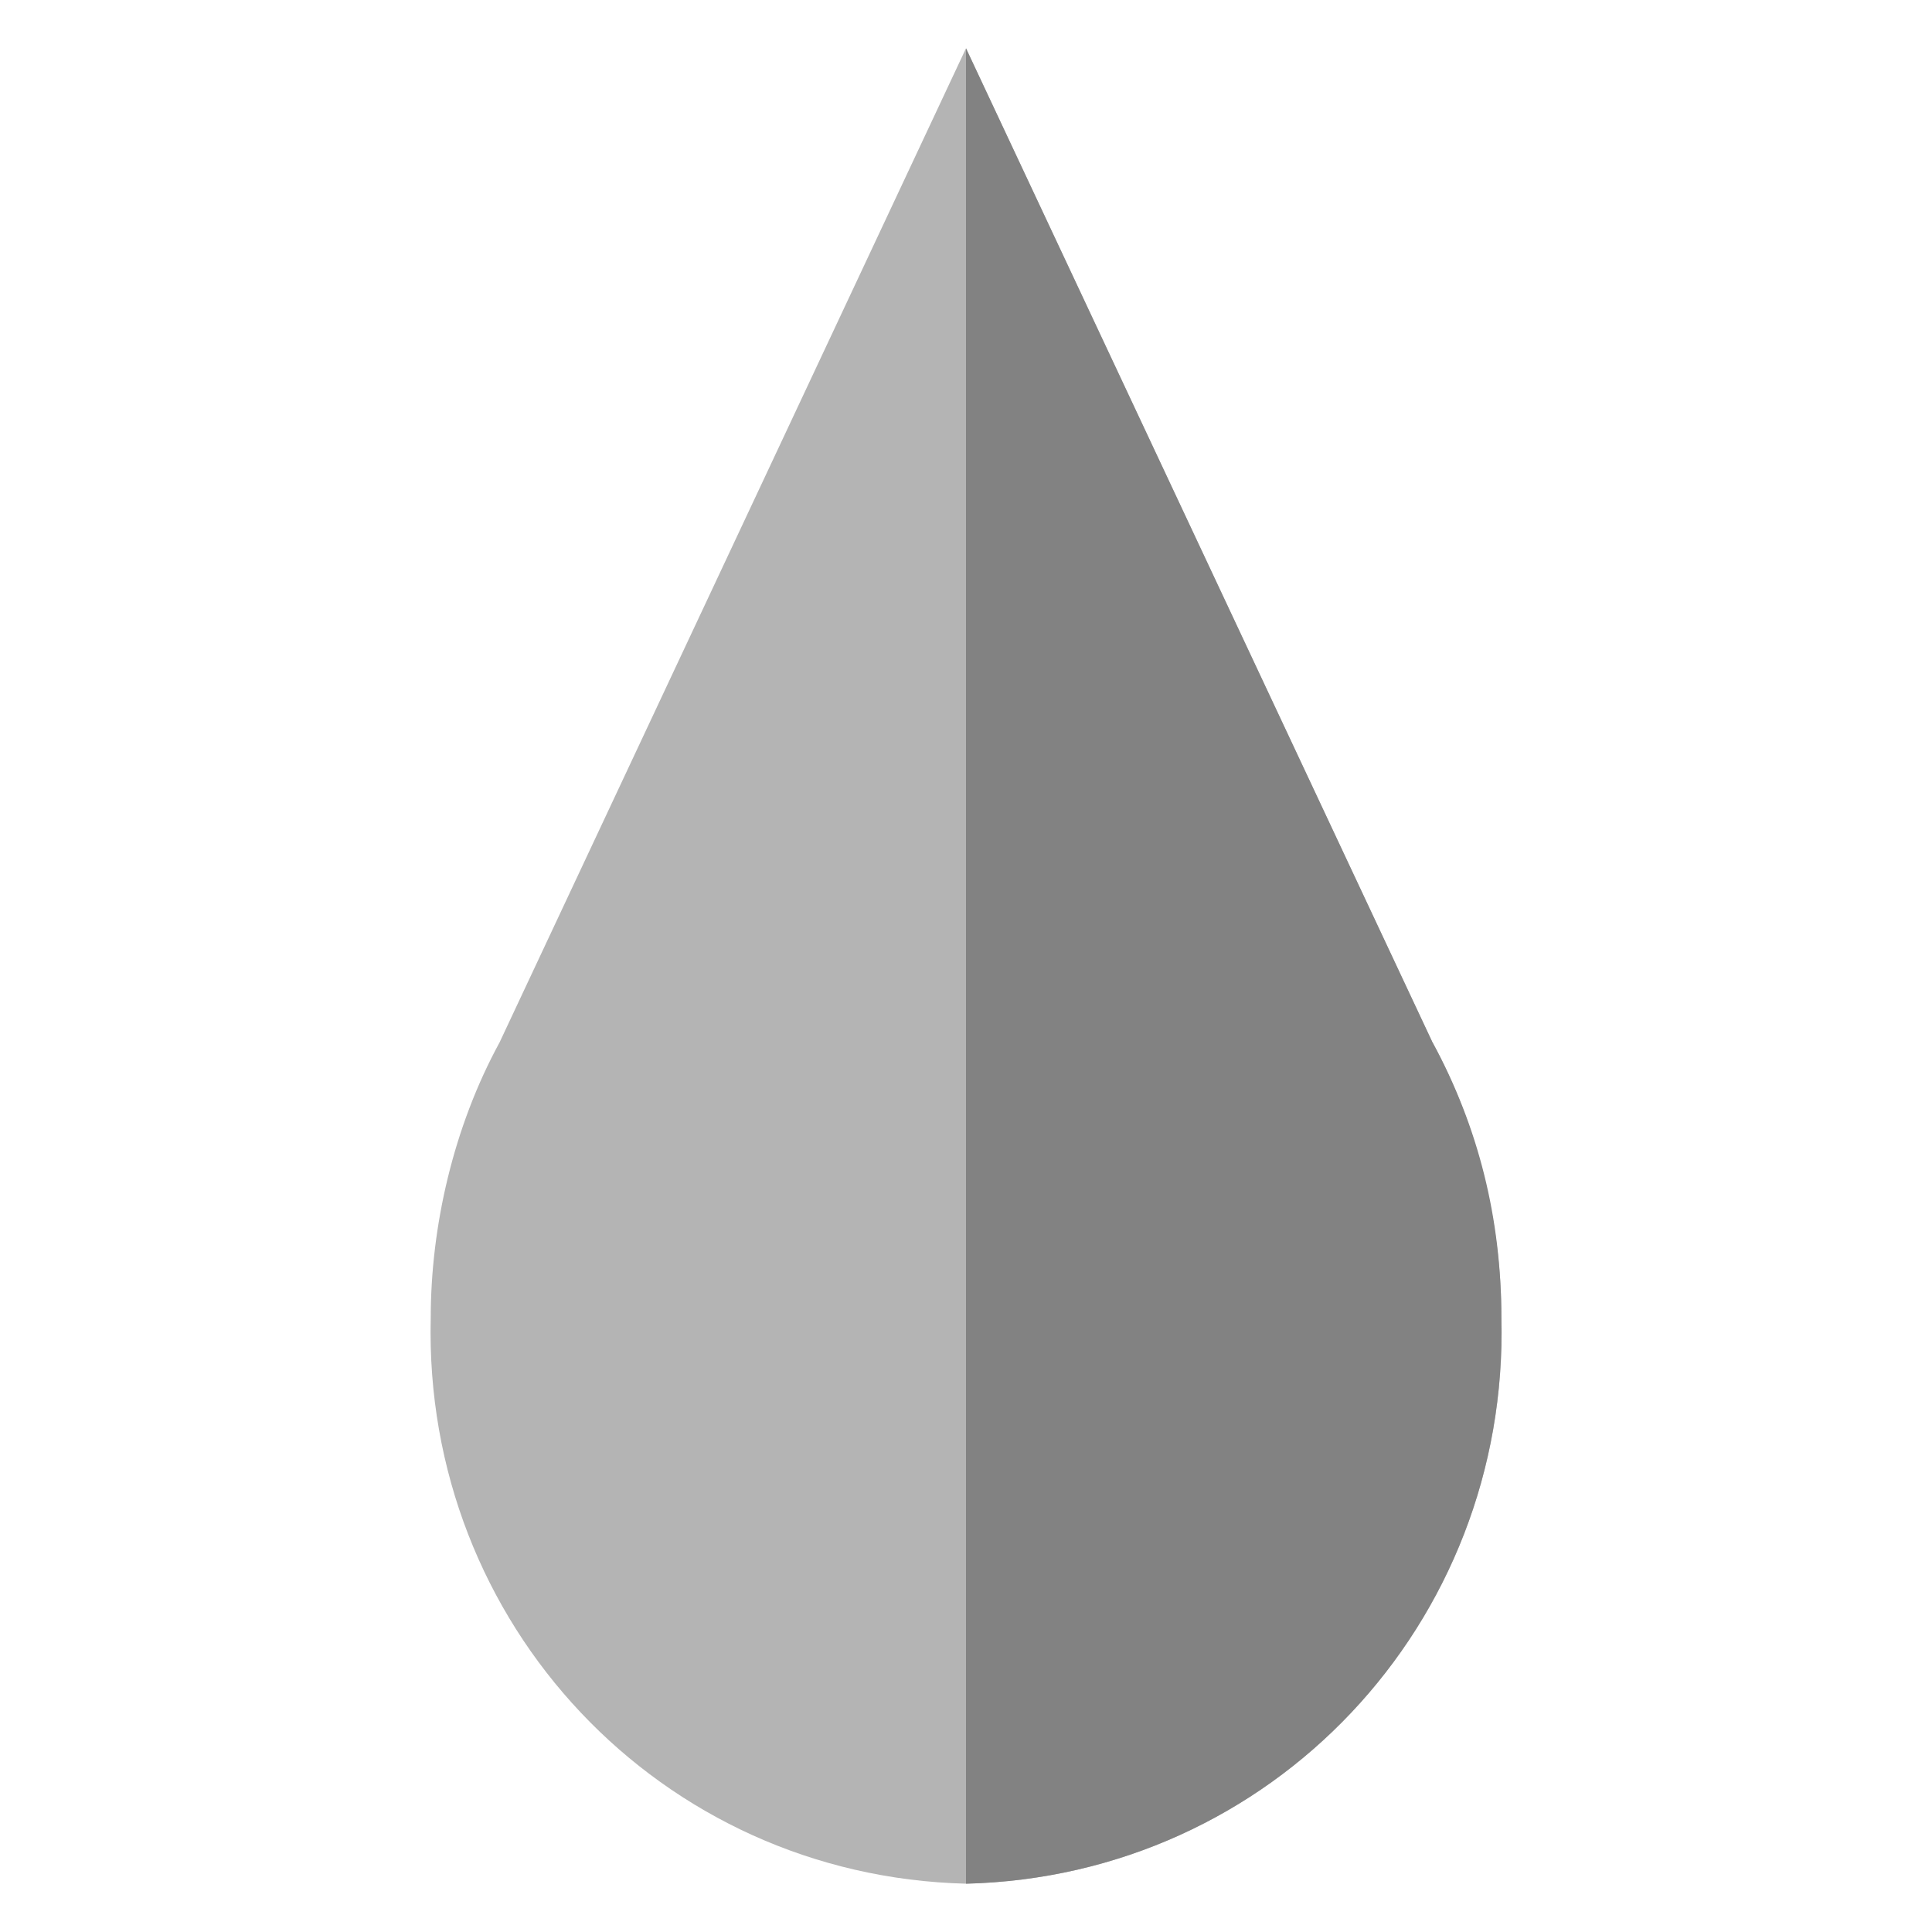
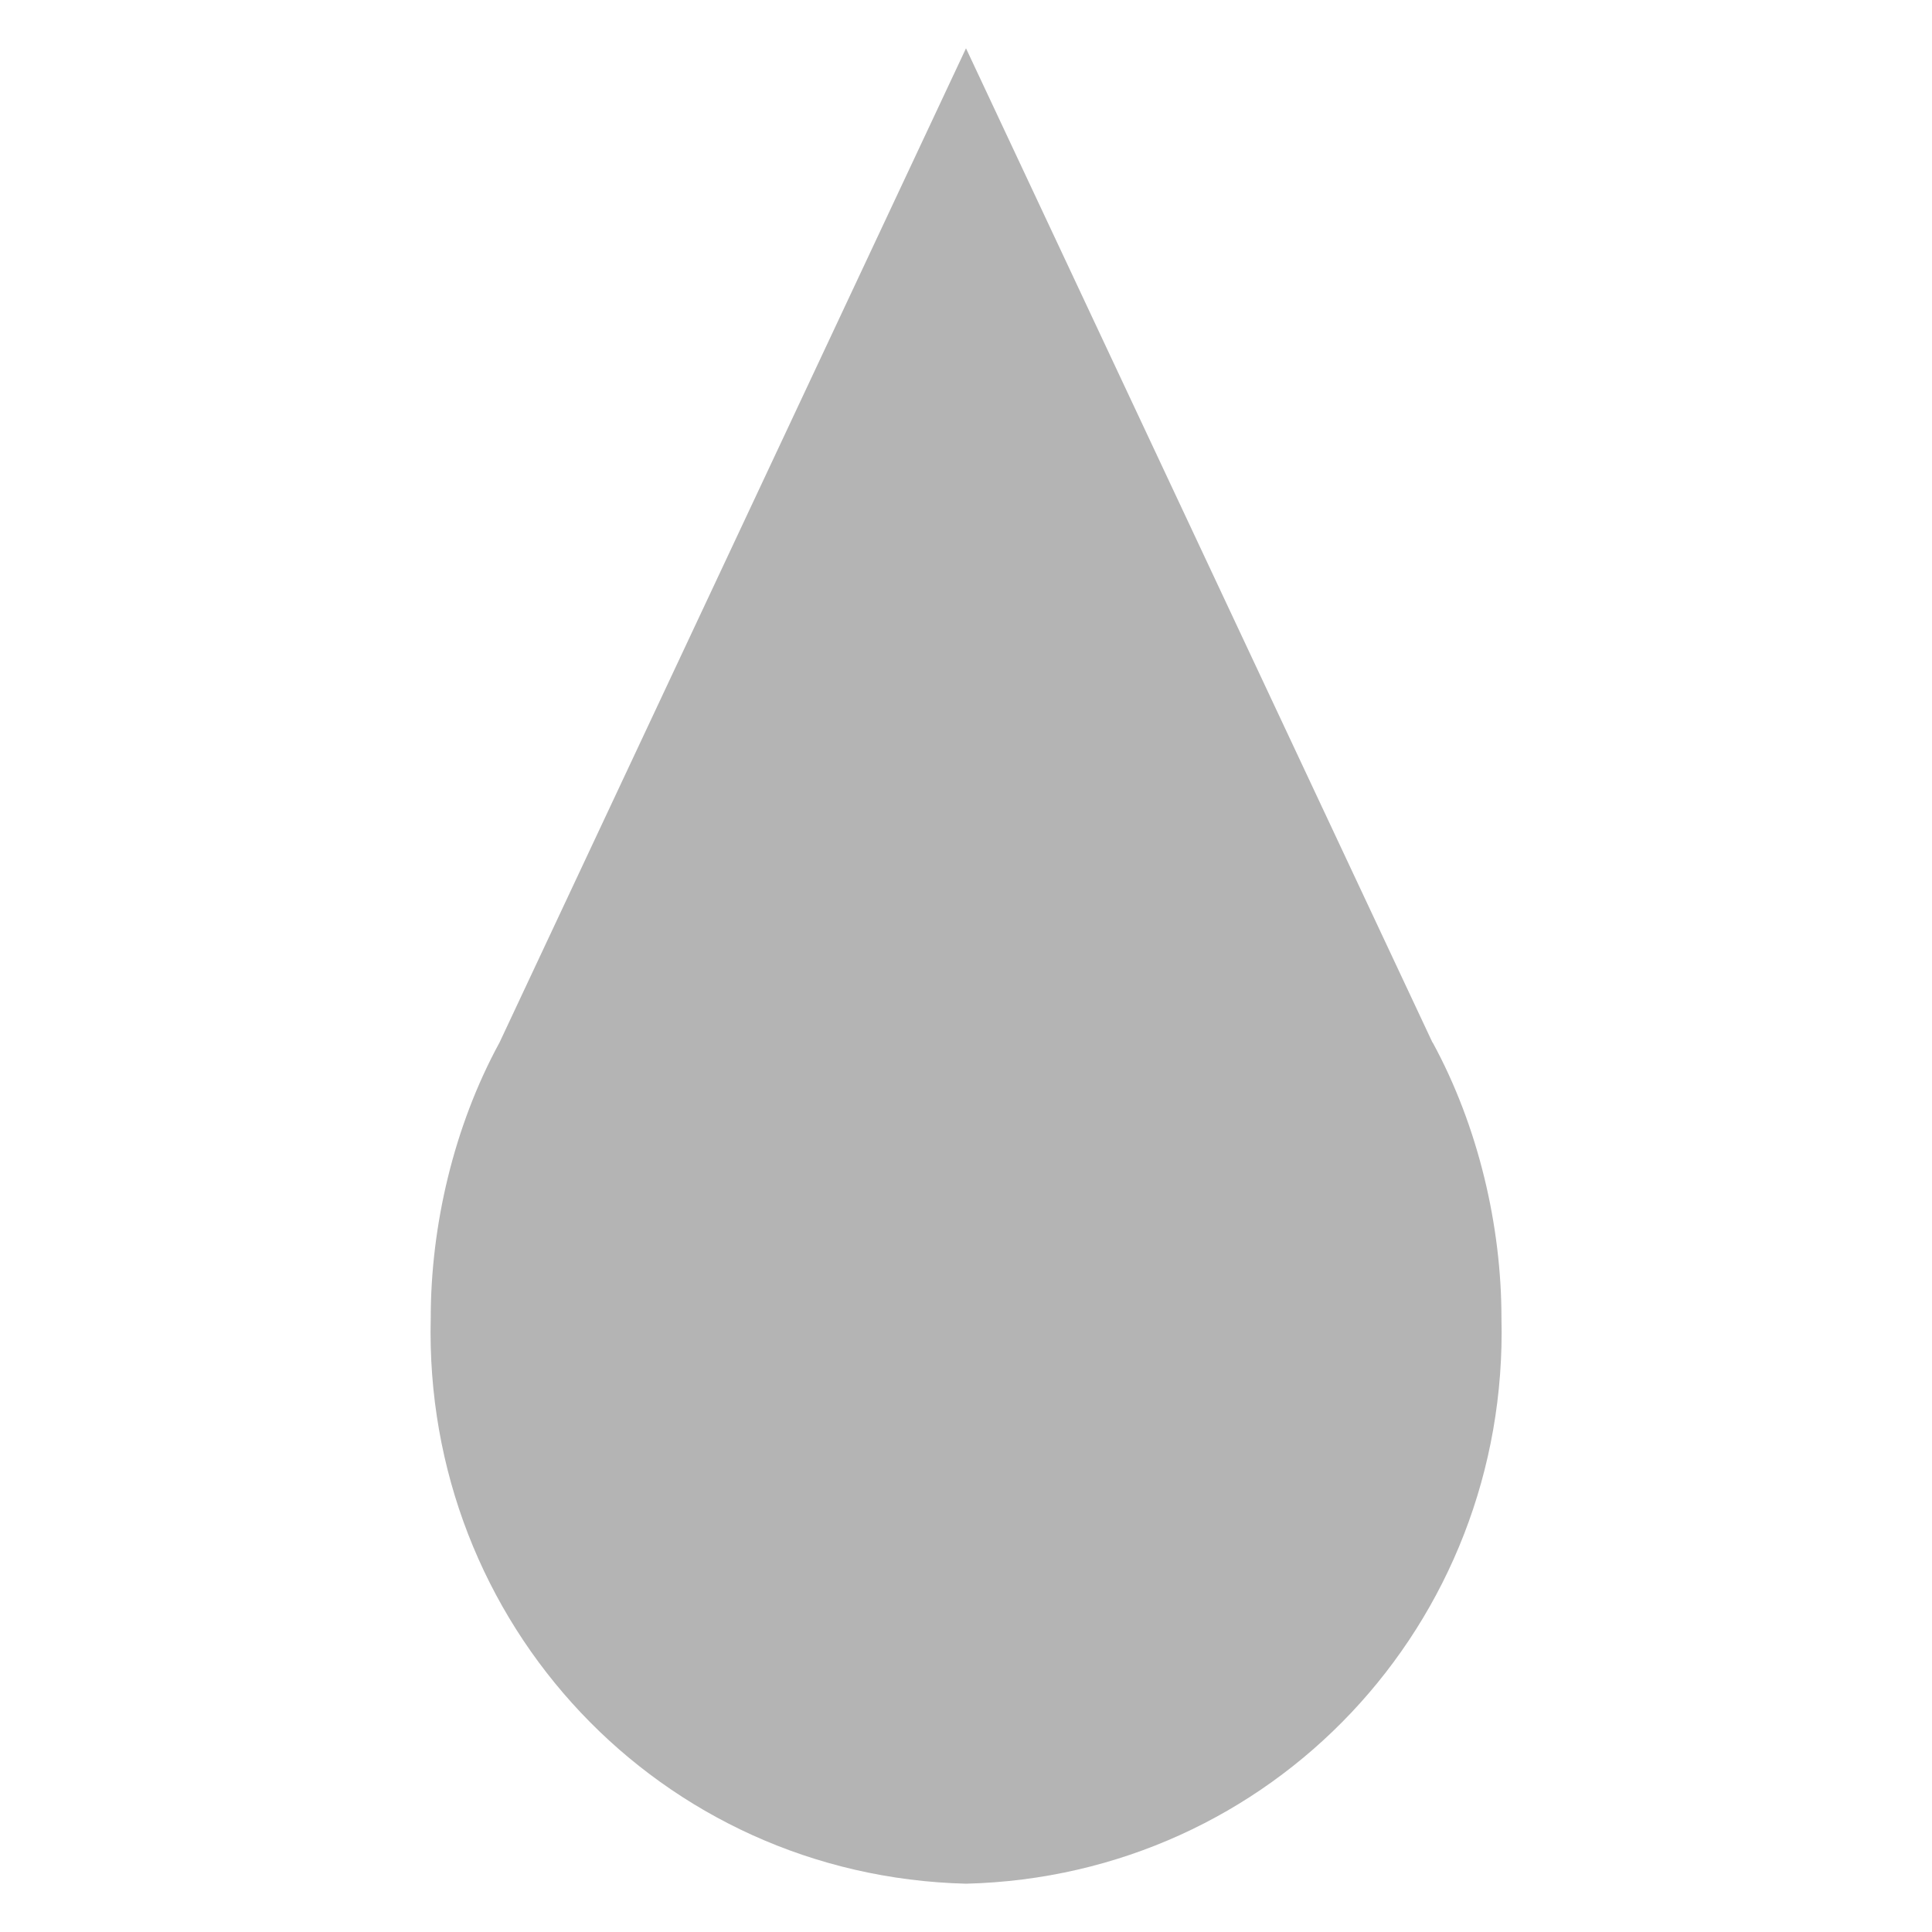
<svg xmlns="http://www.w3.org/2000/svg" viewBox="0 0 20 20">
-   <rect width="20" height="20" style="fill: none;" />
  <g>
-     <path d="M14.829,10.792h0L10,.5,5.171,10.792h0c-.475,.871-.712,1.9-.712,2.85-.079,3.167,2.375,5.779,5.542,5.858,3.167-.079,5.621-2.692,5.542-5.858,0-.95-.238-1.979-.712-2.85Z" style="fill: #b4b4b4;" />
-     <path d="M15.542,13.642c0-1.029-.238-1.979-.712-2.85h0L10,.5V19.5c3.167-.079,5.621-2.692,5.542-5.858Z" style="fill: #828282;" />
+     <path d="M14.829,10.792L10,.5,5.171,10.792h0c-.475,.871-.712,1.9-.712,2.85-.079,3.167,2.375,5.779,5.542,5.858,3.167-.079,5.621-2.692,5.542-5.858,0-.95-.238-1.979-.712-2.85Z" style="fill: #b4b4b4;" />
  </g>
</svg>